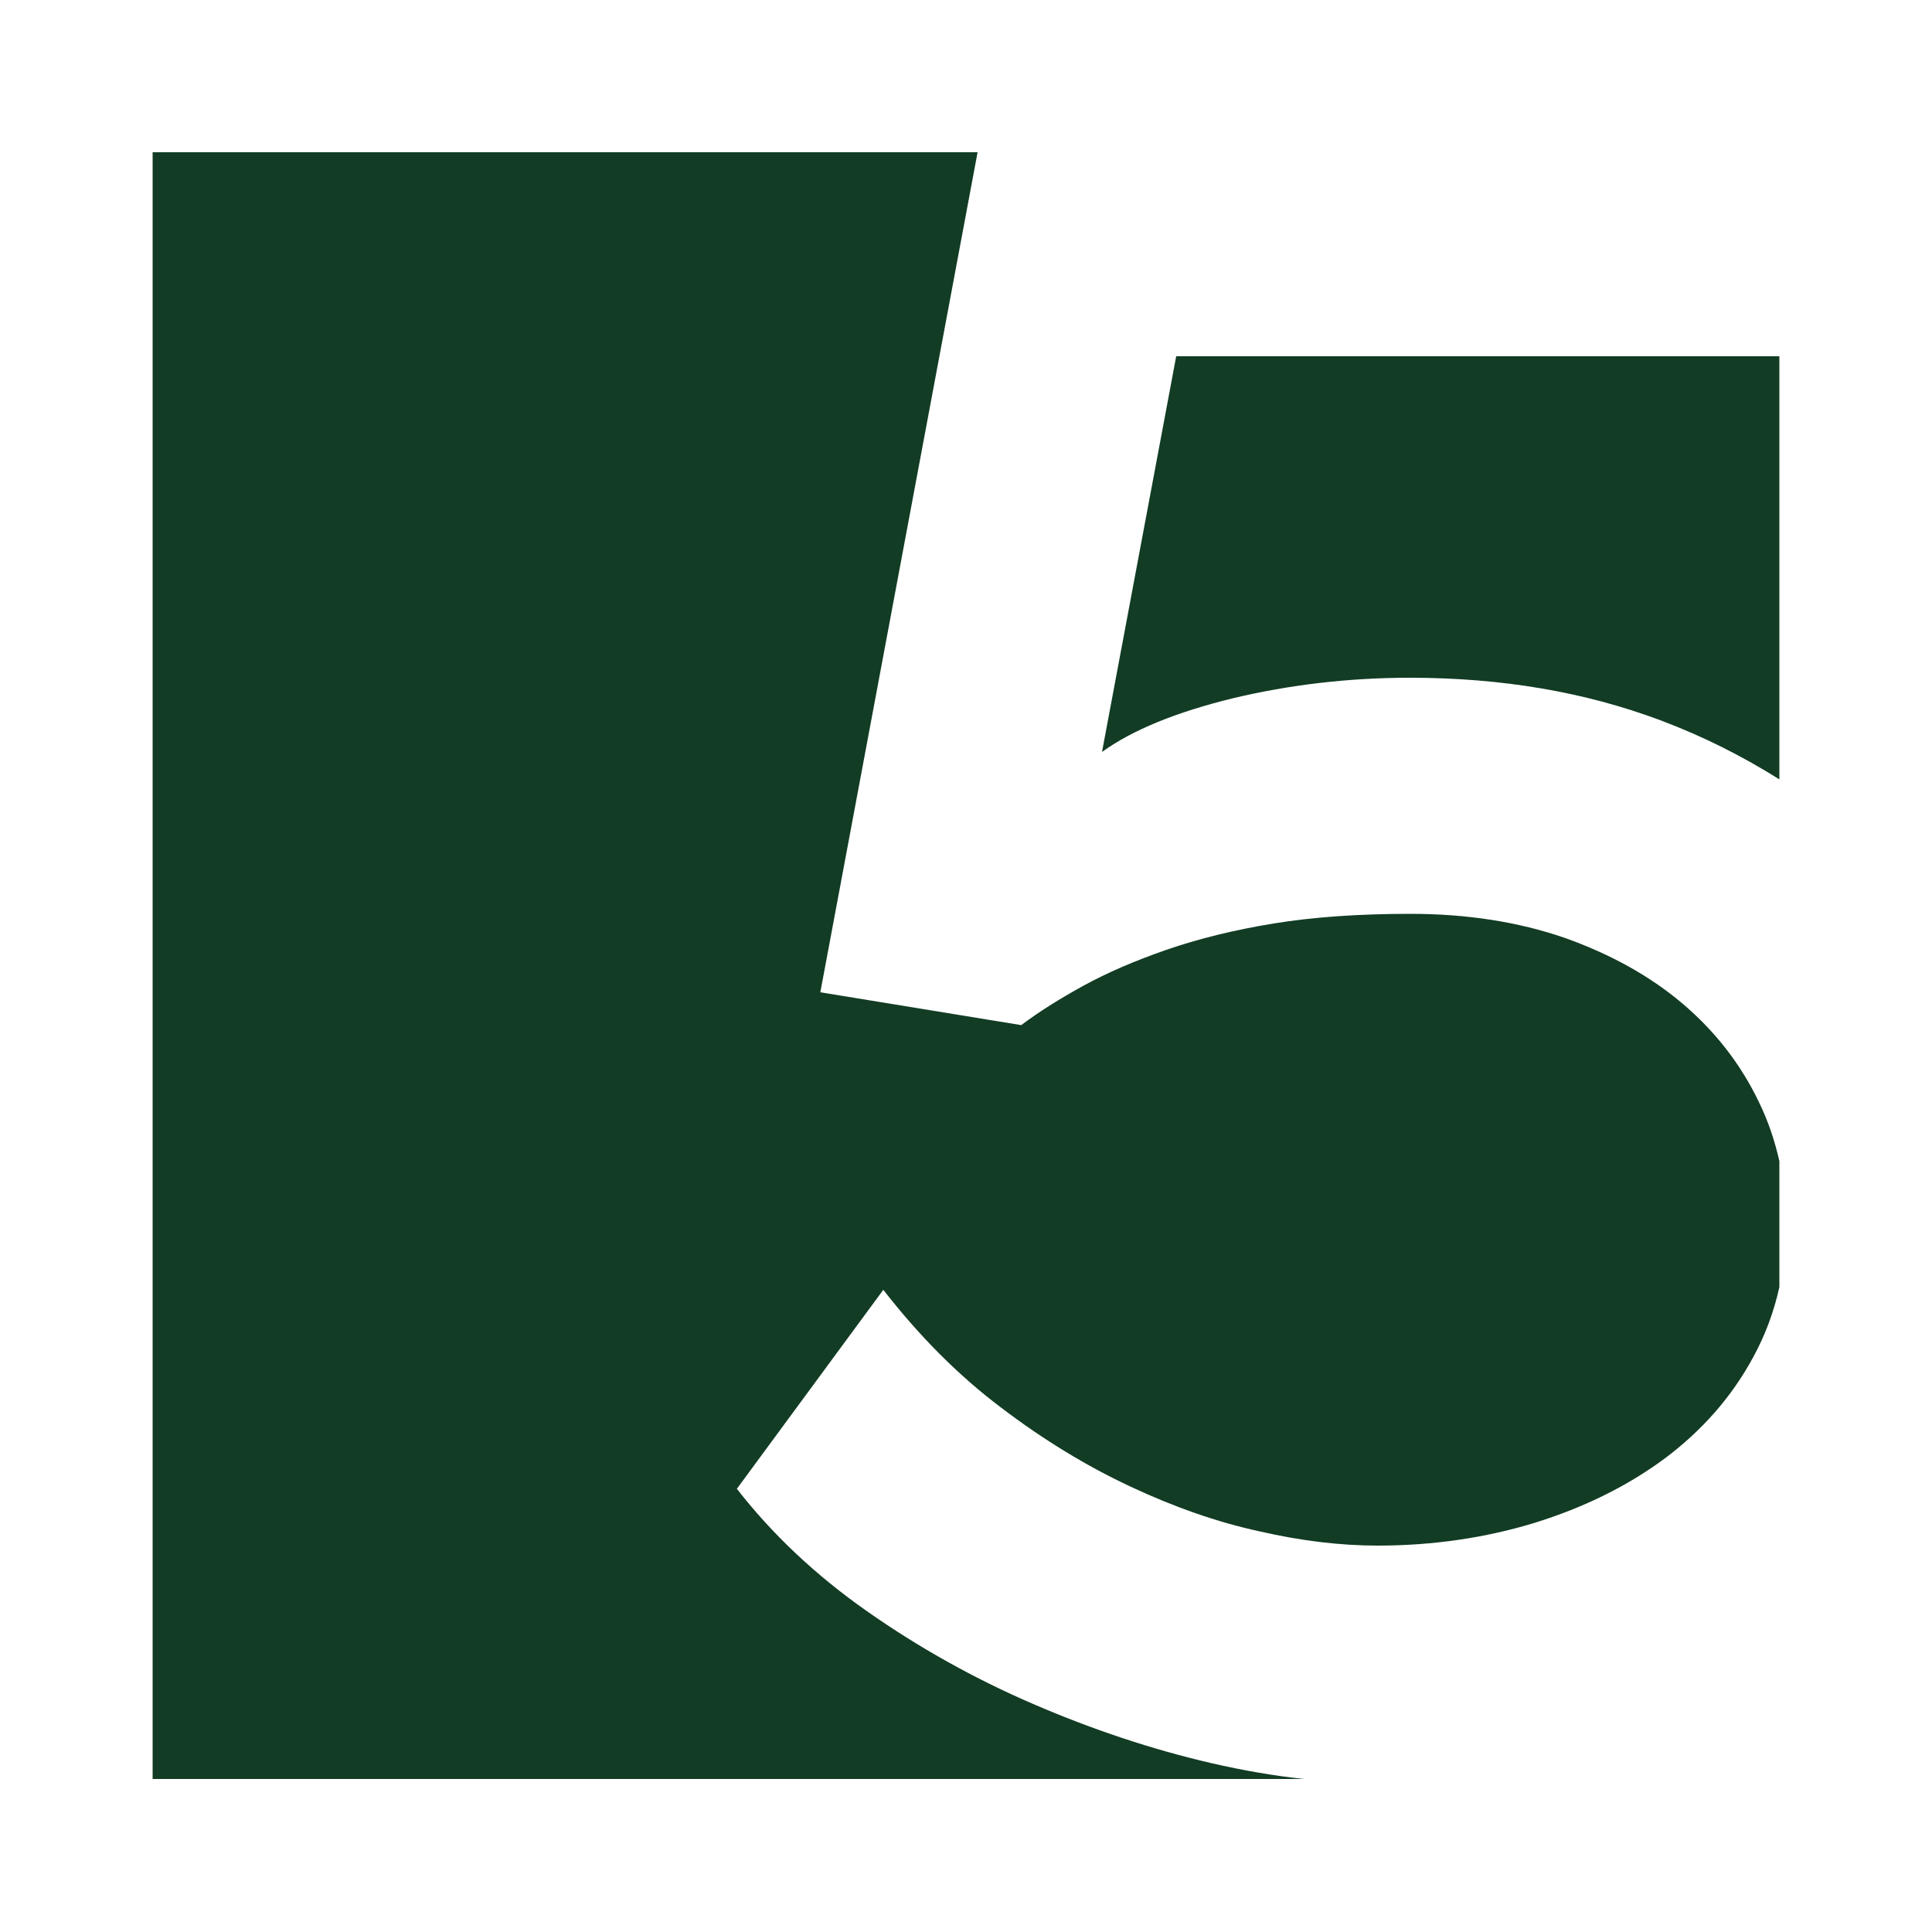
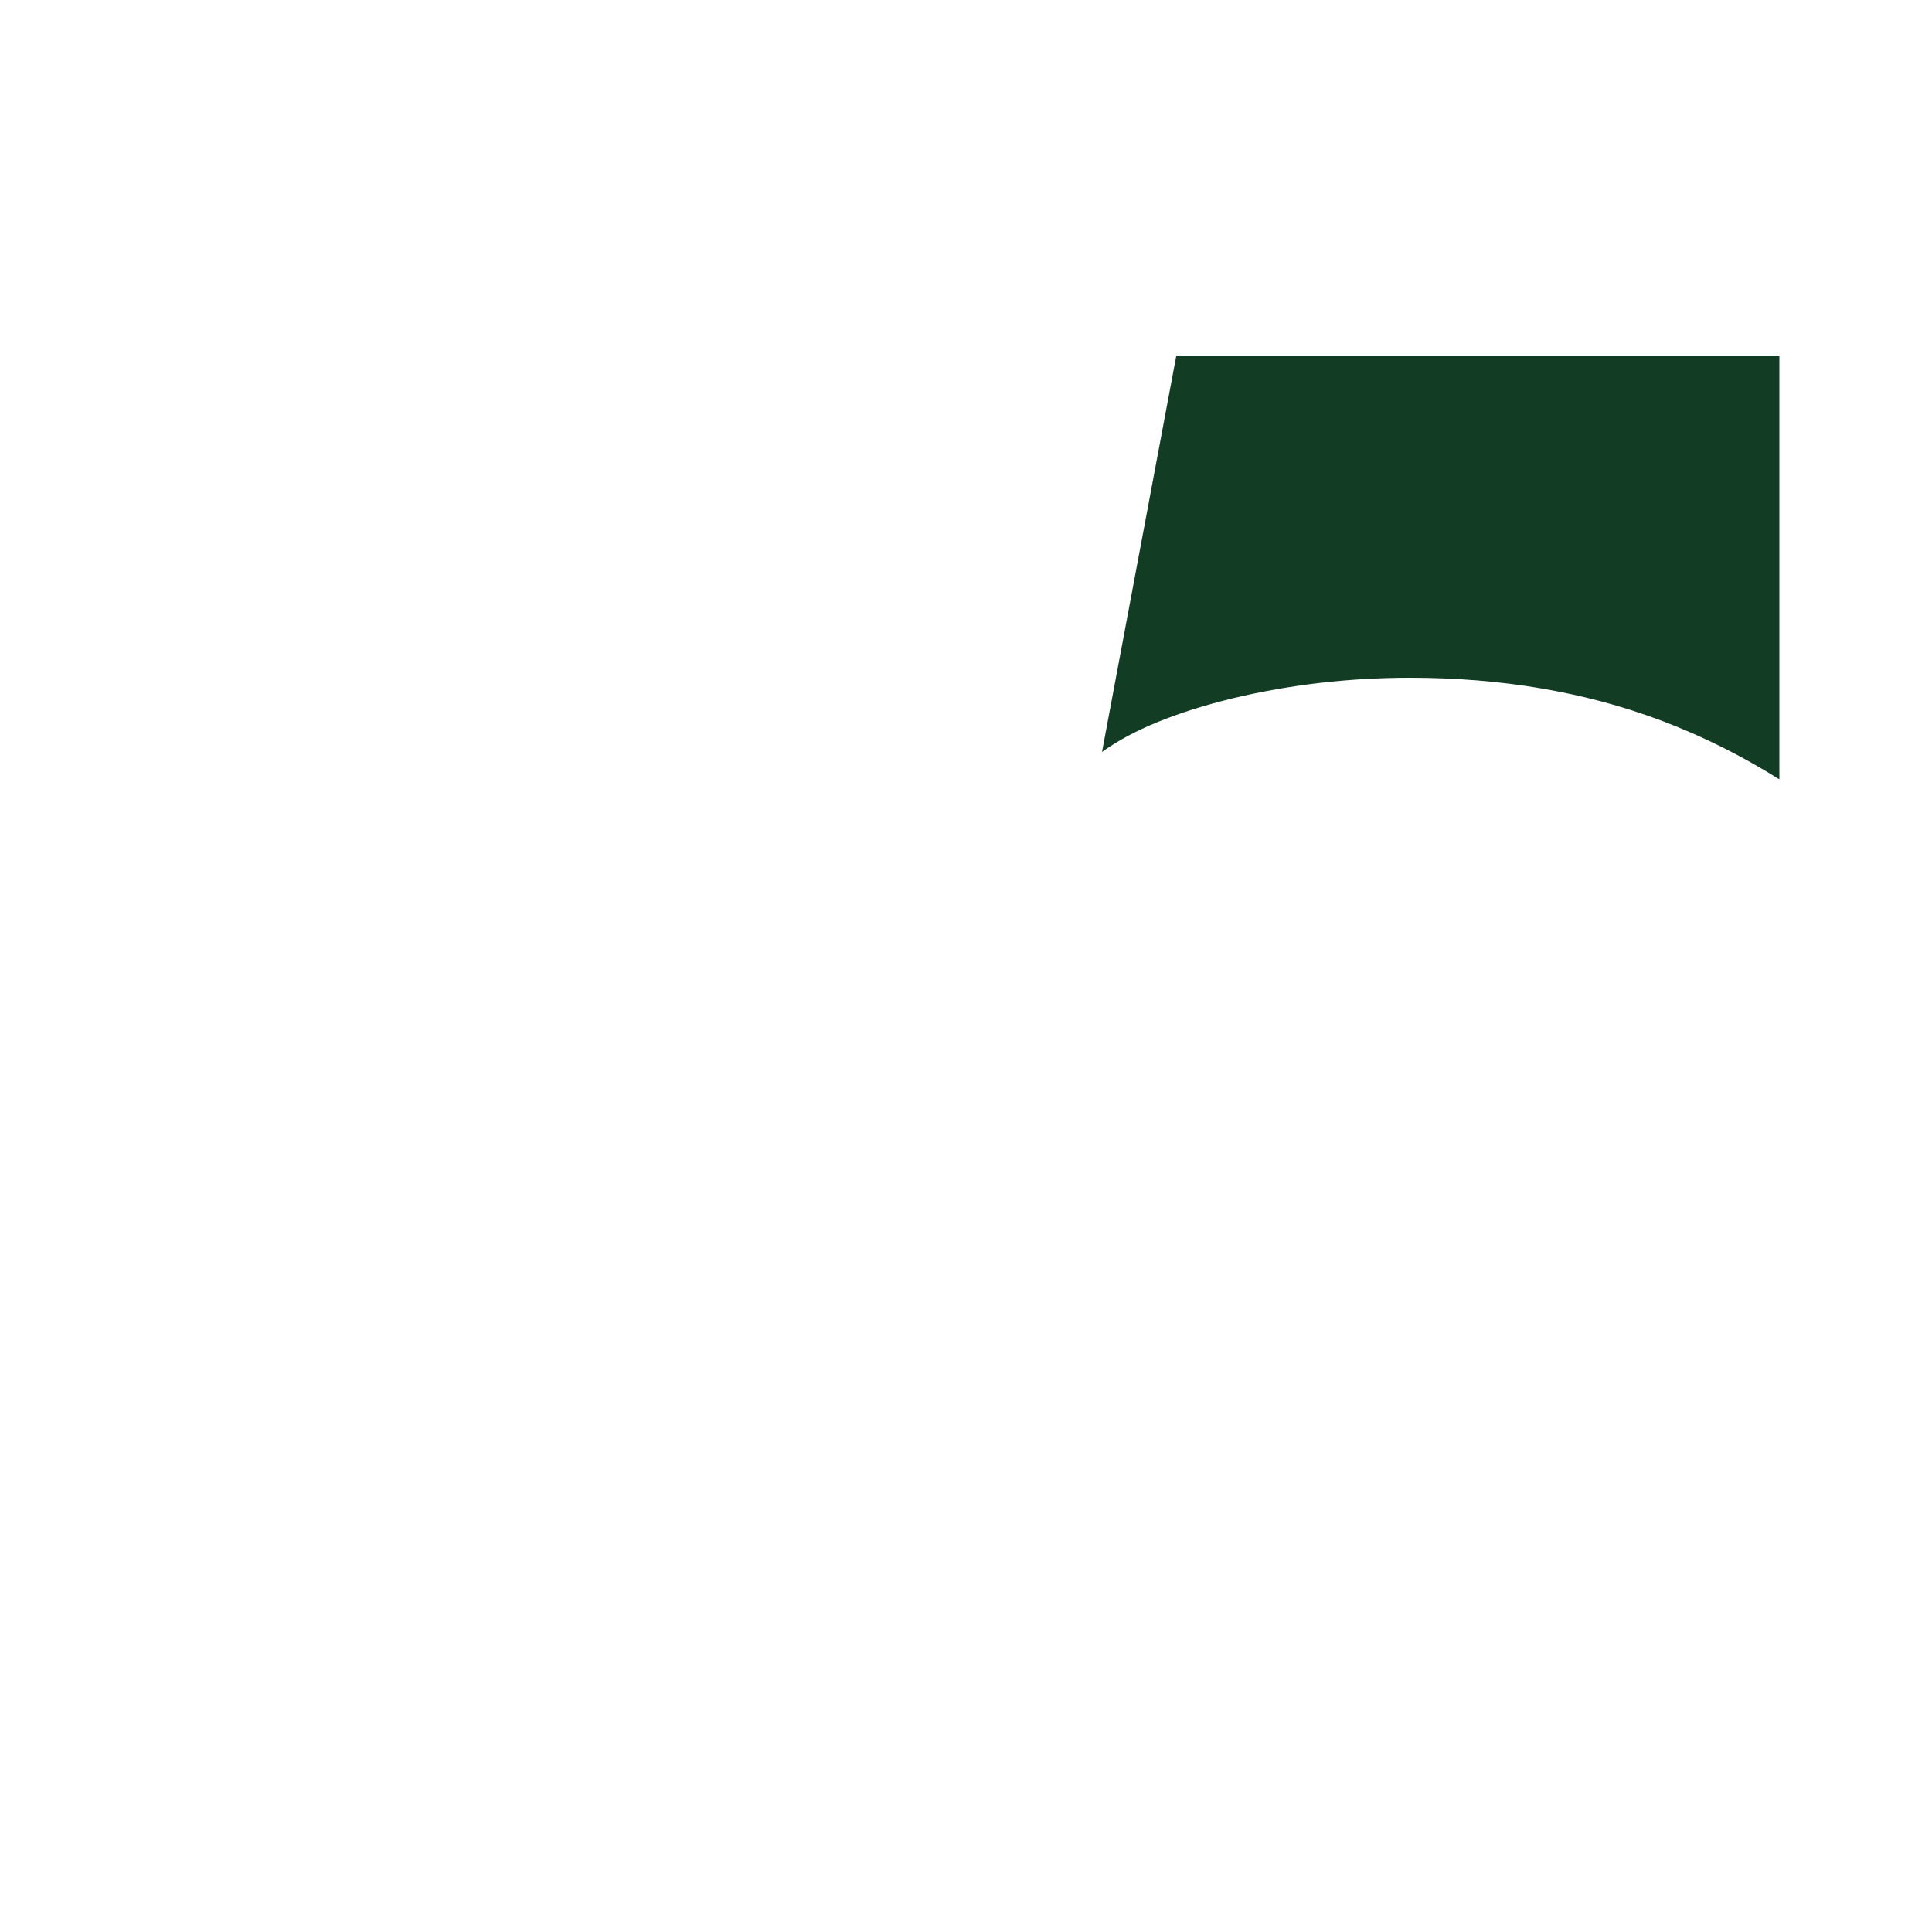
<svg xmlns="http://www.w3.org/2000/svg" version="1.1" id="Слой_1" x="0px" y="0px" viewBox="0 0 500 500" style="enable-background:new 0 0 500 500;" xml:space="preserve">
  <style type="text/css"> .st0{fill:#123C24;} </style>
  <g>
    <path class="st0" d="M364.9,175.4c23.8,0,45.3,3.7,64.8,11c11.2,4.2,21.4,9.4,30.8,15.3V92.2H304.4l-19.2,102.4 c7.9-5.7,19.2-10.3,33.9-13.9C333.8,177.2,349.1,175.4,364.9,175.4z" />
-     <path class="st0" d="M313.5,456.3c-15.5-3.6-30.8-8.7-46.1-15.3c-15.3-6.6-29.6-14.6-43-24c-13.4-9.4-24.6-20-33.7-31.7l37.9-51.5 c9.4,12.1,19.6,22.3,30.5,30.5c10.9,8.3,22.1,15.1,33.4,20.4c11.3,5.3,22.4,9.2,33.4,11.6c10.9,2.5,21.1,3.7,30.6,3.7 c14.3,0,27.9-2,40.7-5.9c12.8-4,24-9.5,33.7-16.7c9.6-7.2,17.3-15.9,22.9-26.3c3.1-5.7,5.3-11.7,6.7-18v-32.6 c-1.2-5.3-2.9-10.4-5.3-15.3c-4.7-9.8-11.3-18.3-19.8-25.5c-8.5-7.2-18.7-12.8-30.5-17c-11.9-4.1-25.2-6.2-39.9-6.2 c-13.2,0-25,0.8-35.4,2.5c-10.4,1.7-19.6,4-27.7,6.8c-8.1,2.8-15.3,5.9-21.5,9.3c-6.2,3.4-11.6,6.8-16.1,10.2l-52-8.5l40.7-217.4 H39.5v421h298C329.8,459.6,321.8,458.2,313.5,456.3z" />
  </g>
</svg>